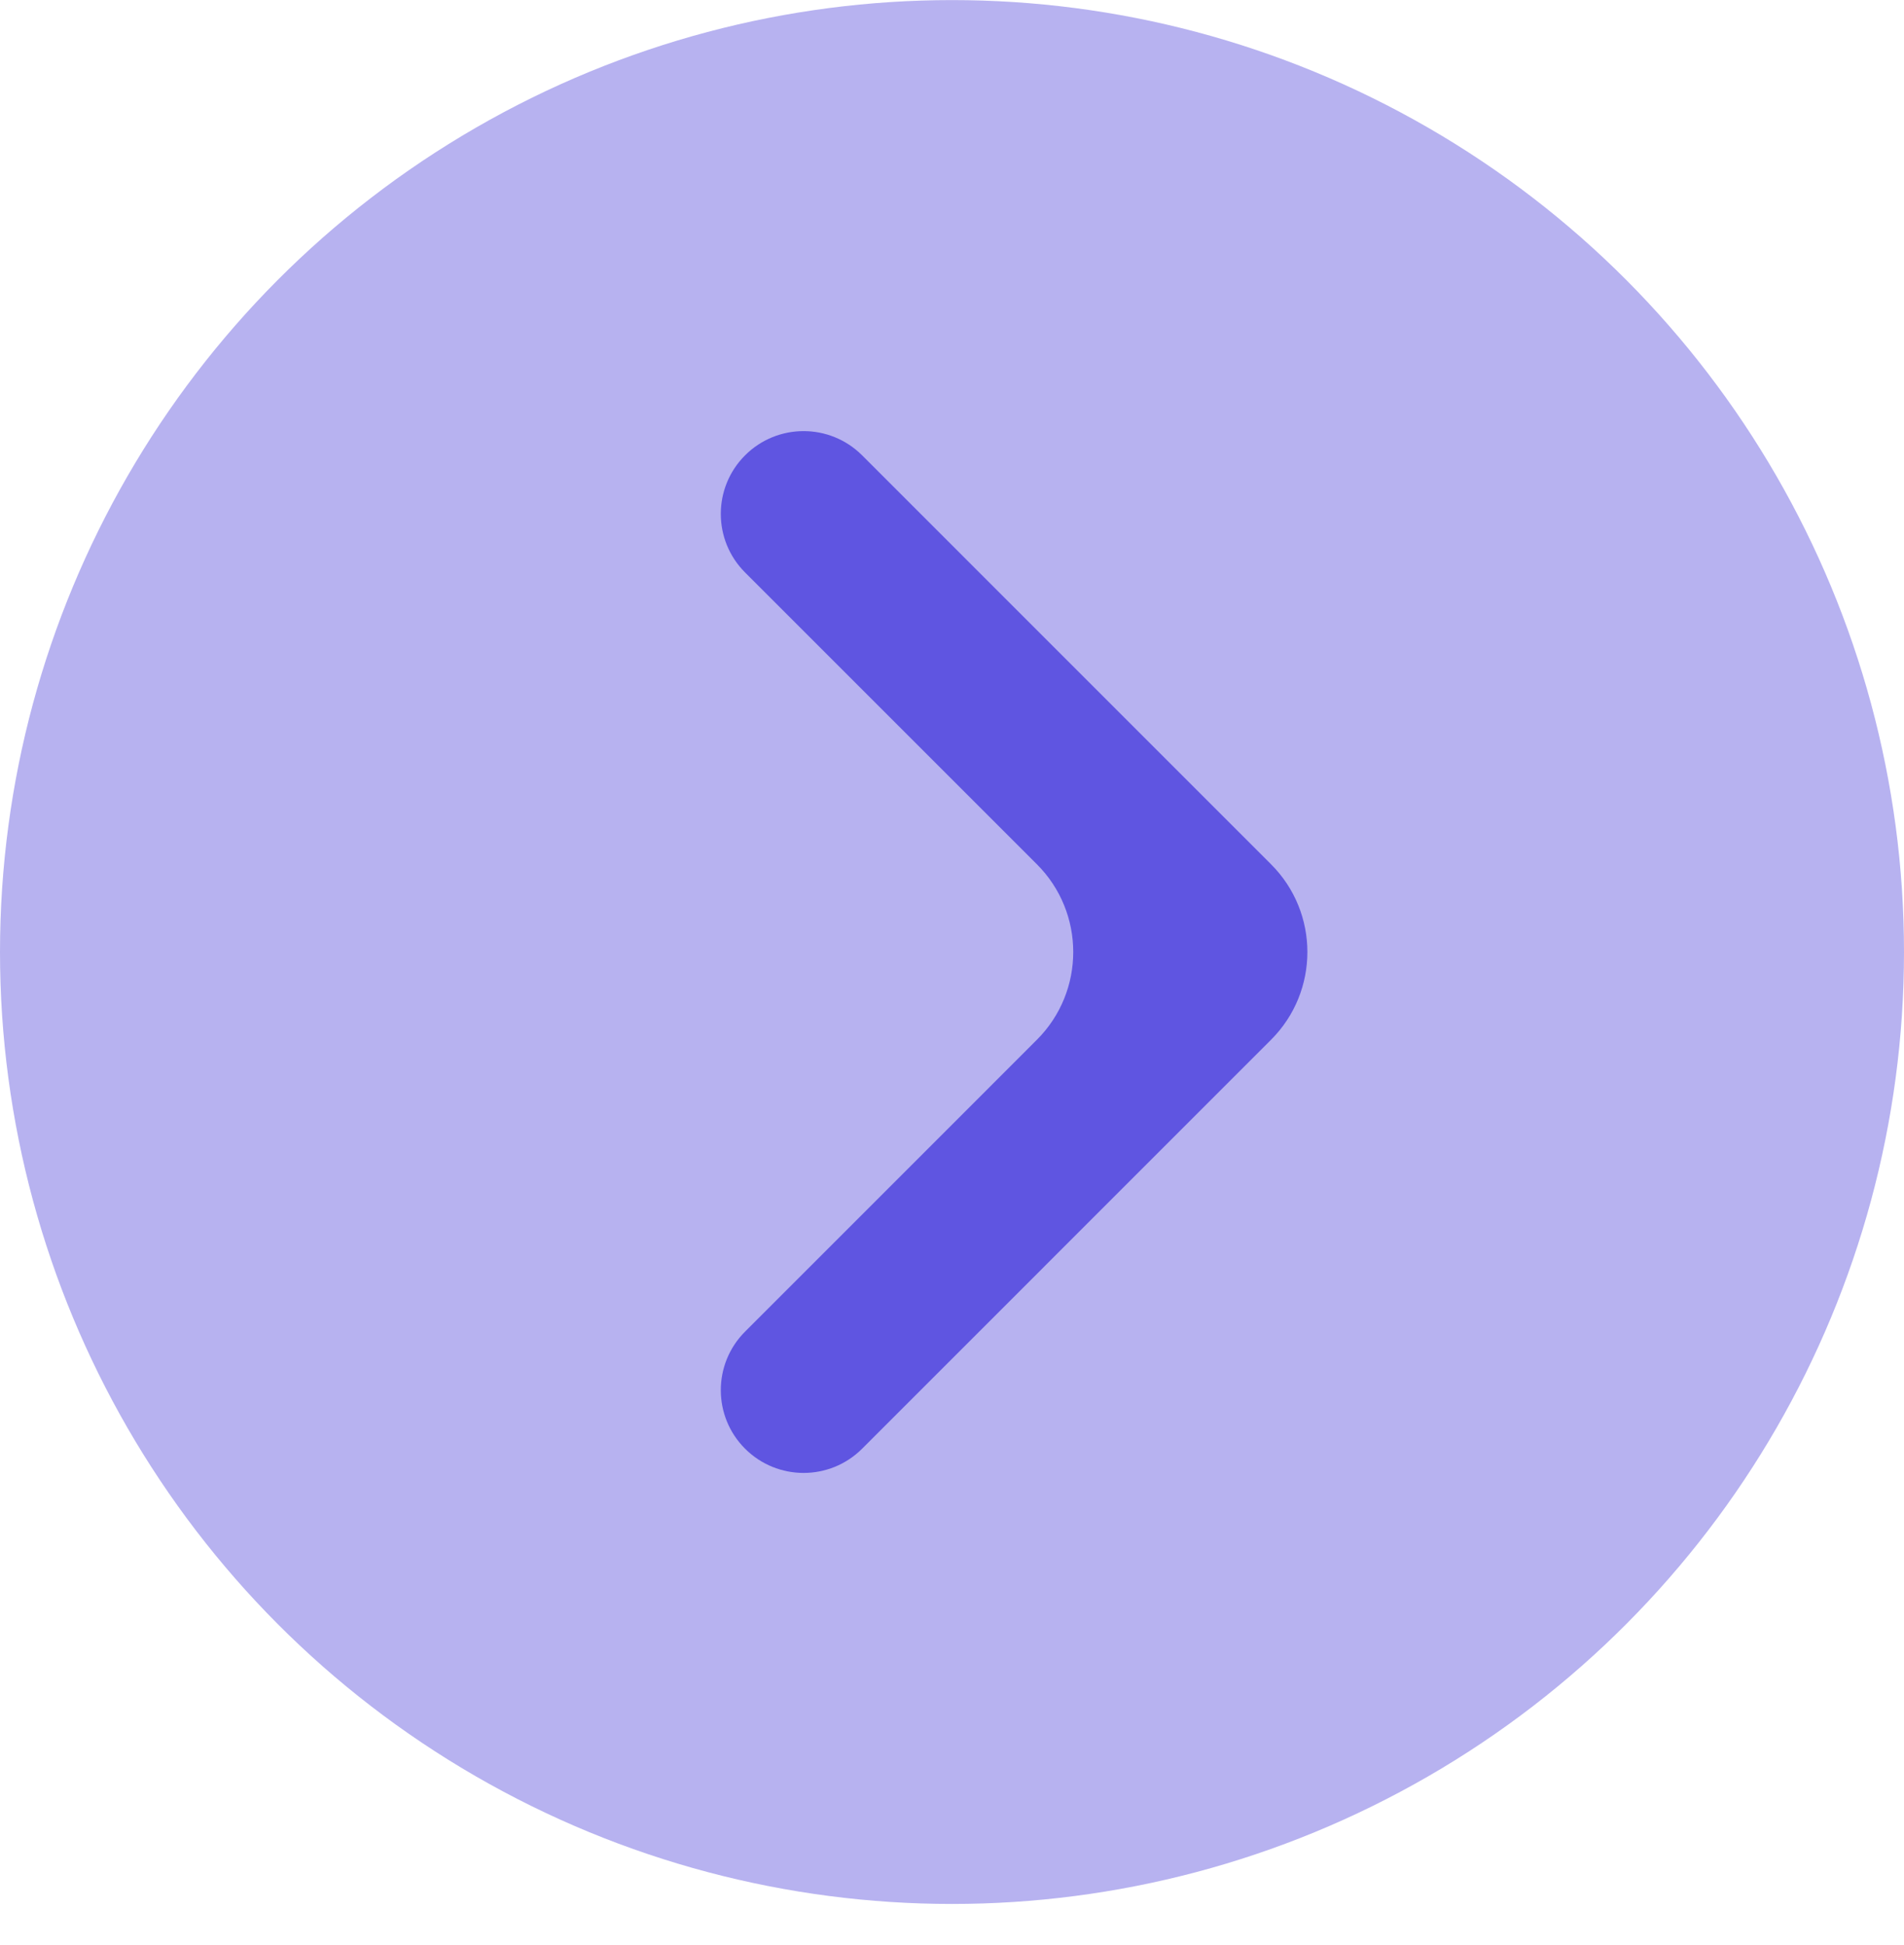
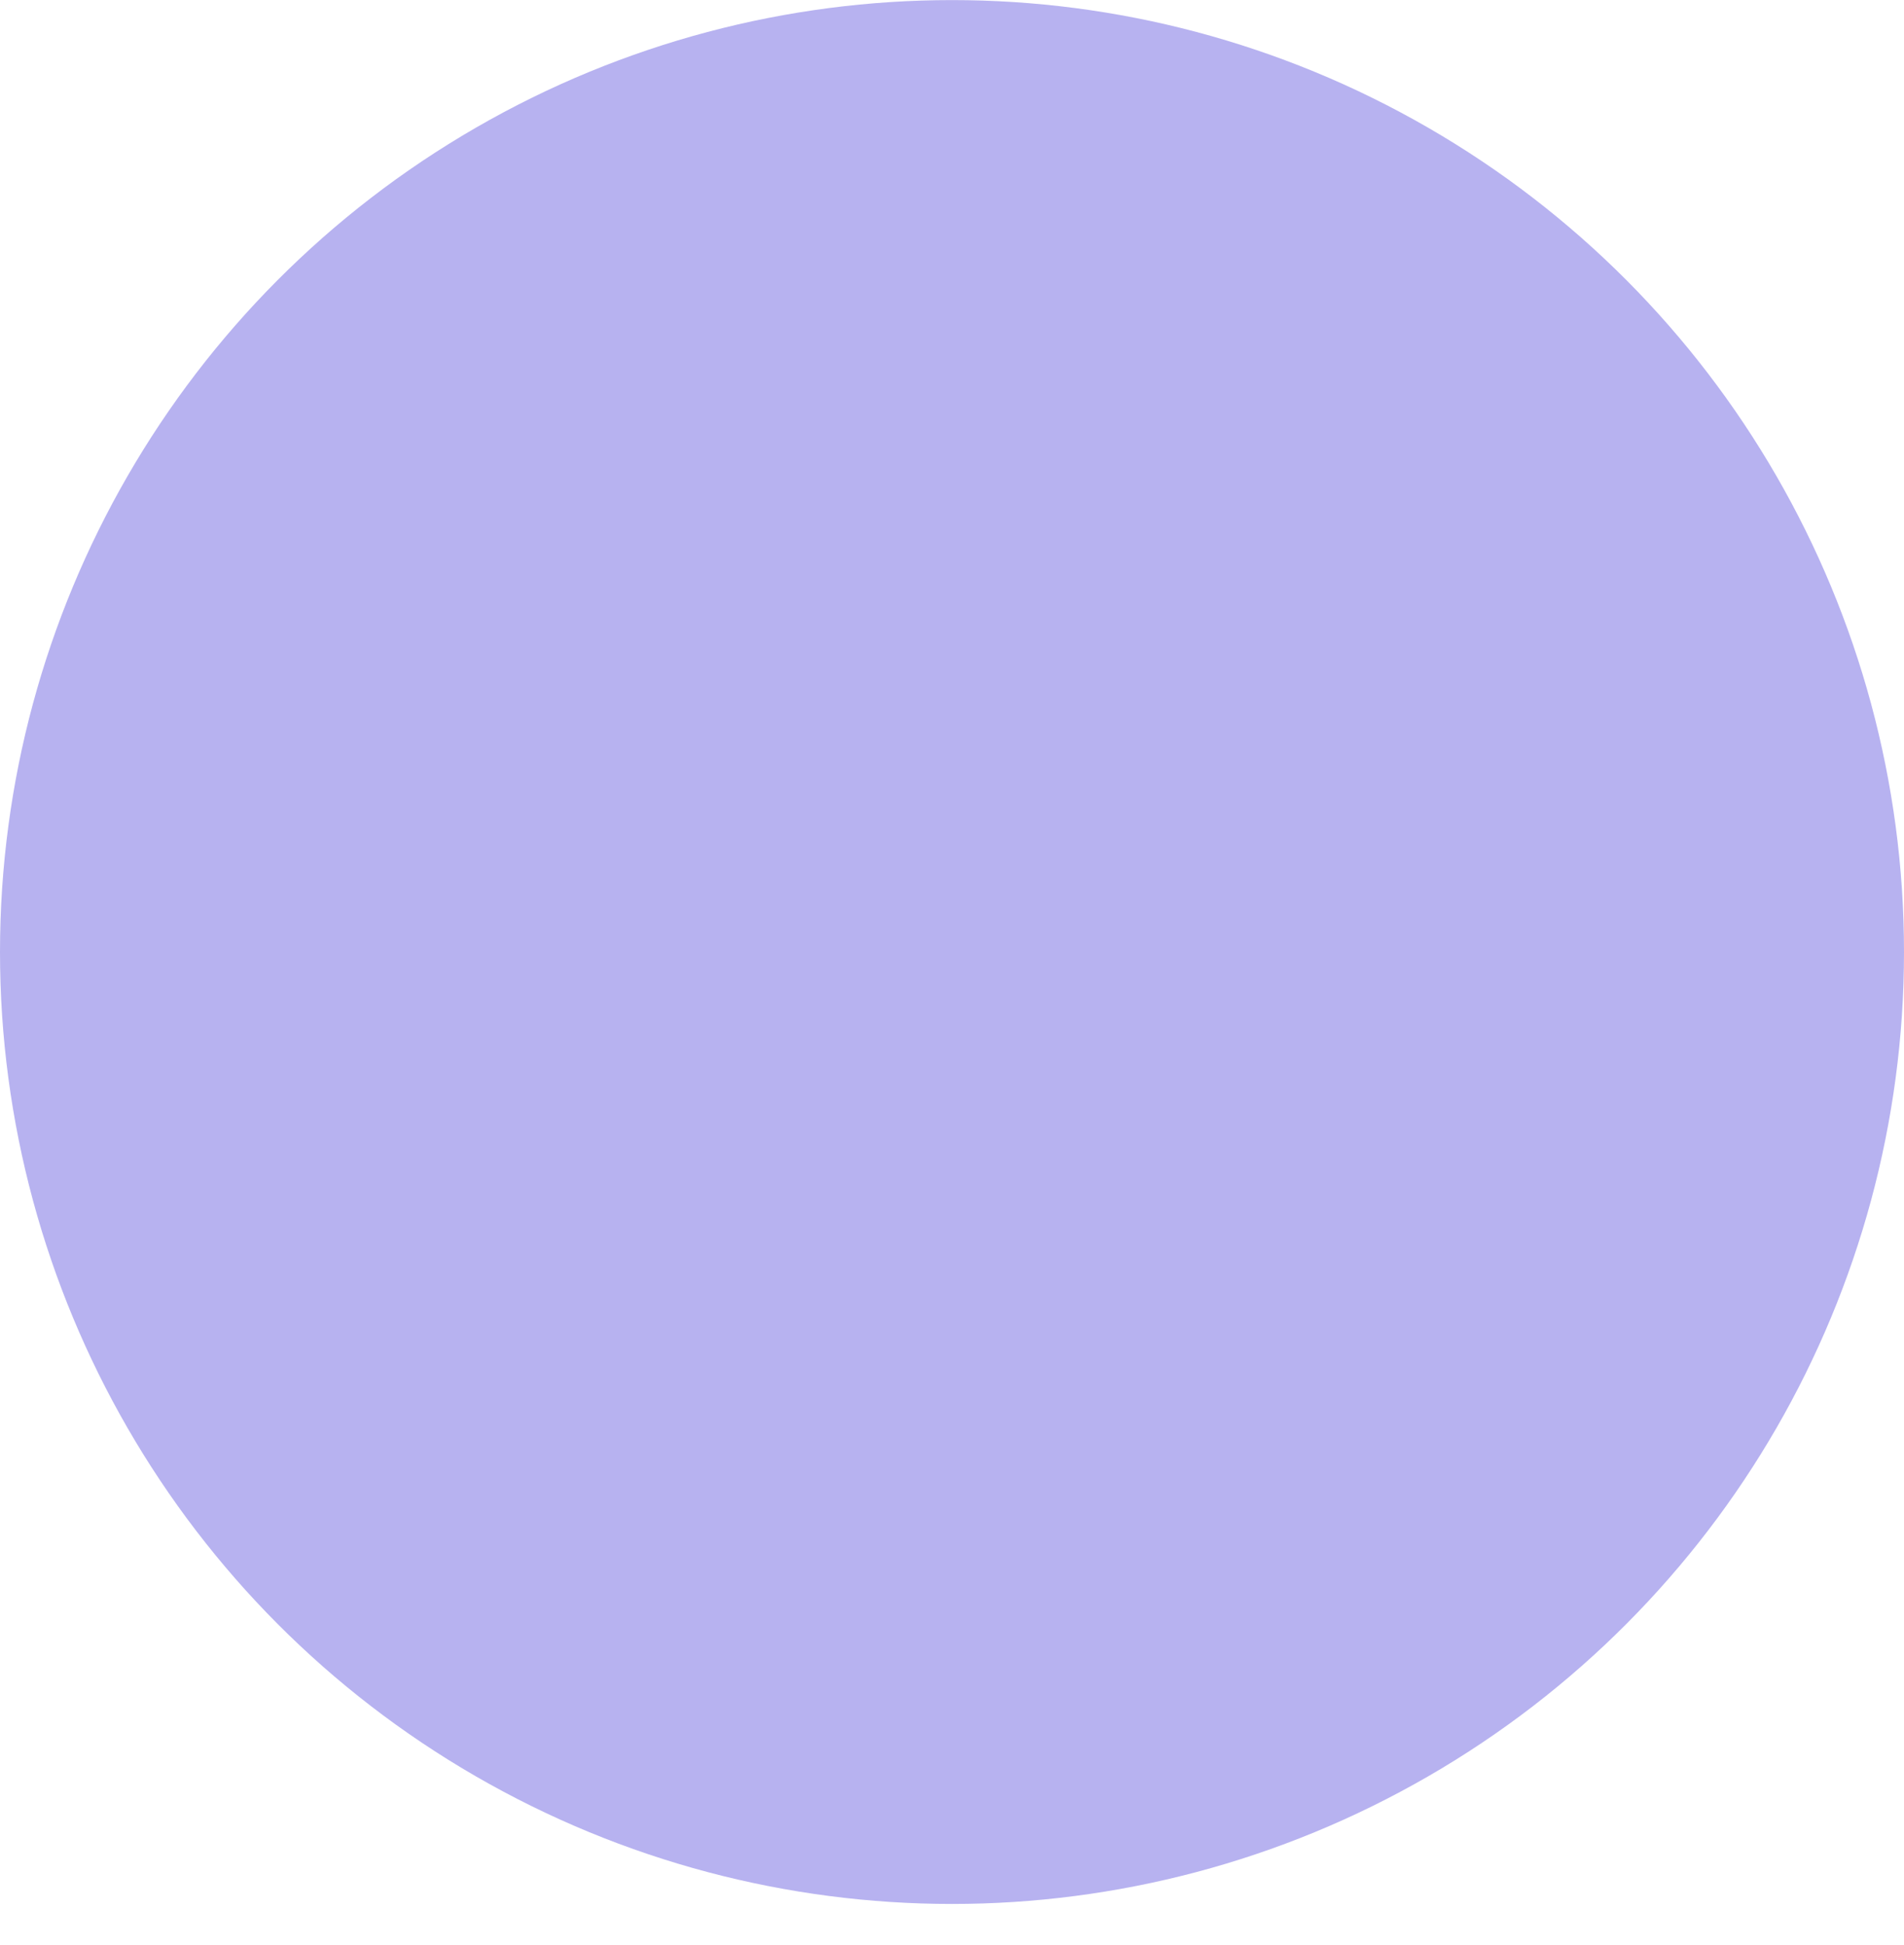
<svg xmlns="http://www.w3.org/2000/svg" width="46" height="47" viewBox="0 0 46 47" fill="none">
  <circle r="23" transform="matrix(-1 0 0 1 23 23.002)" fill="#B7B2F0" />
-   <path fill-rule="evenodd" clip-rule="evenodd" d="M18 32.174C17.219 32.955 17.219 34.221 18 35.002C18.781 35.783 20.048 35.783 20.829 35.002L30.707 25.123C31.879 23.952 31.879 22.052 30.707 20.881L20.829 11.002C20.048 10.221 18.781 10.221 18 11.002C17.219 11.783 17.219 13.05 18 13.831L25.05 20.881C26.222 22.052 26.222 23.952 25.05 25.123L18 32.174Z" fill="#5F55E1" />
</svg>